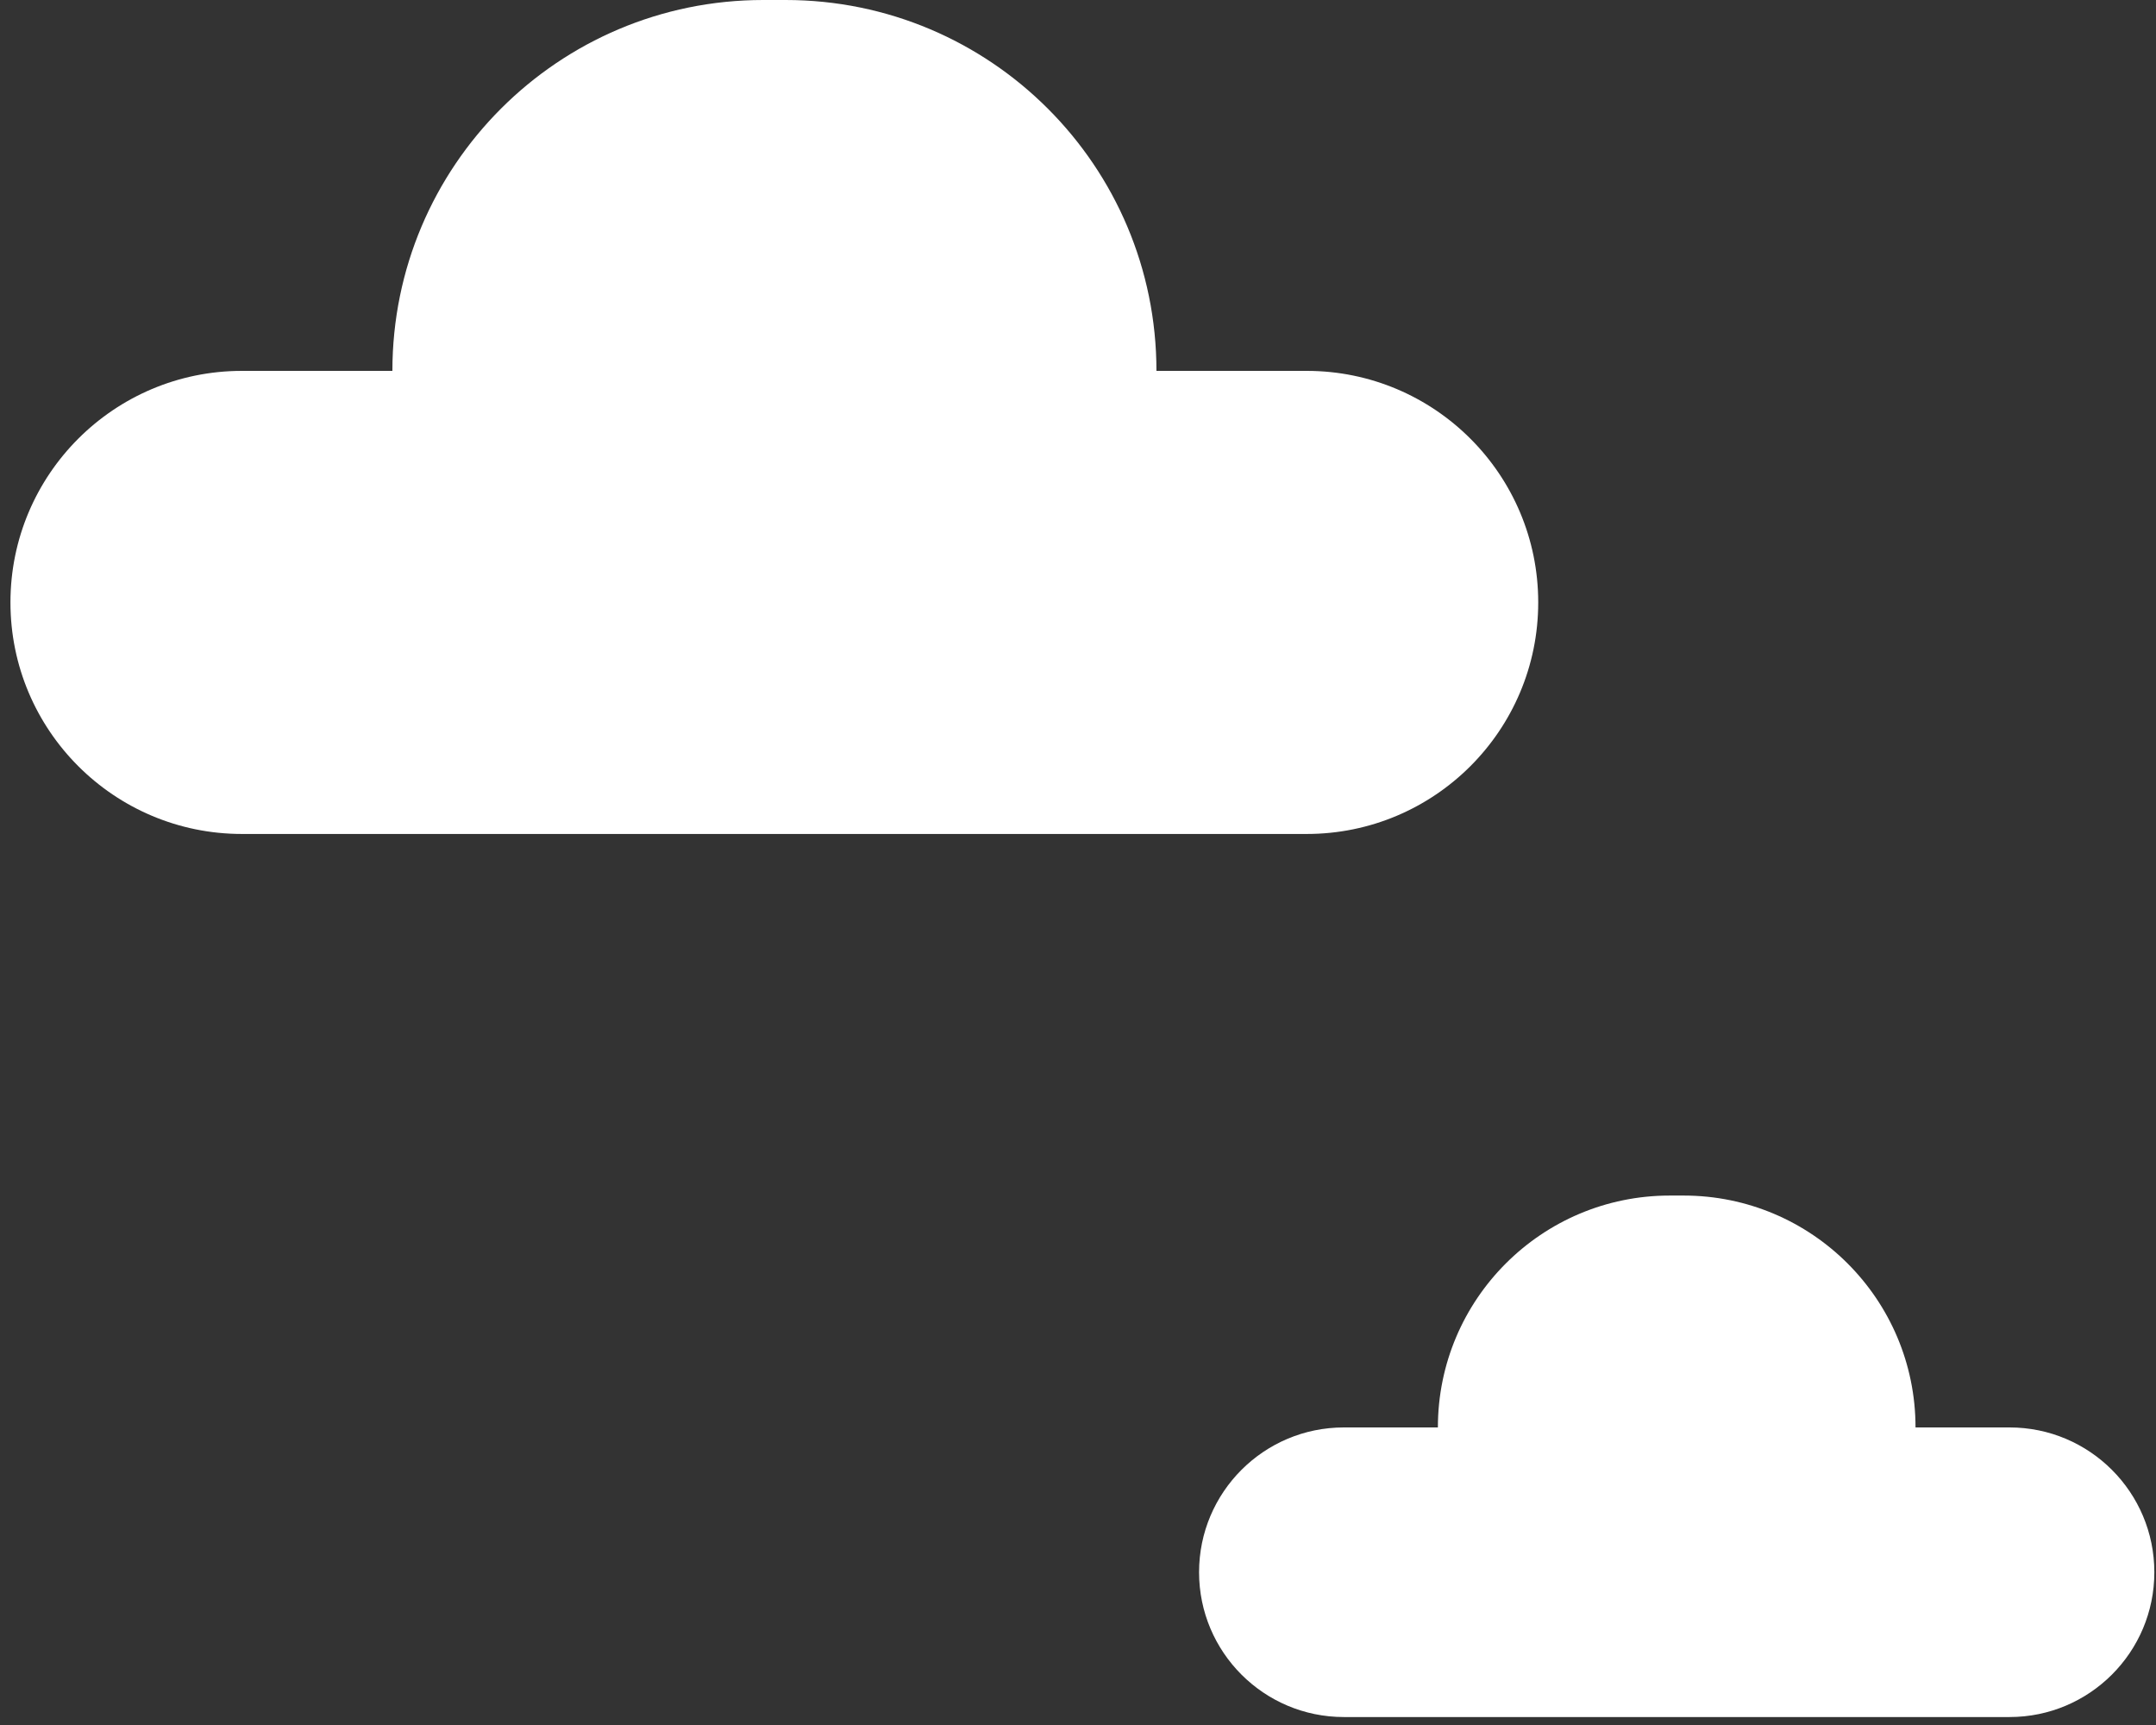
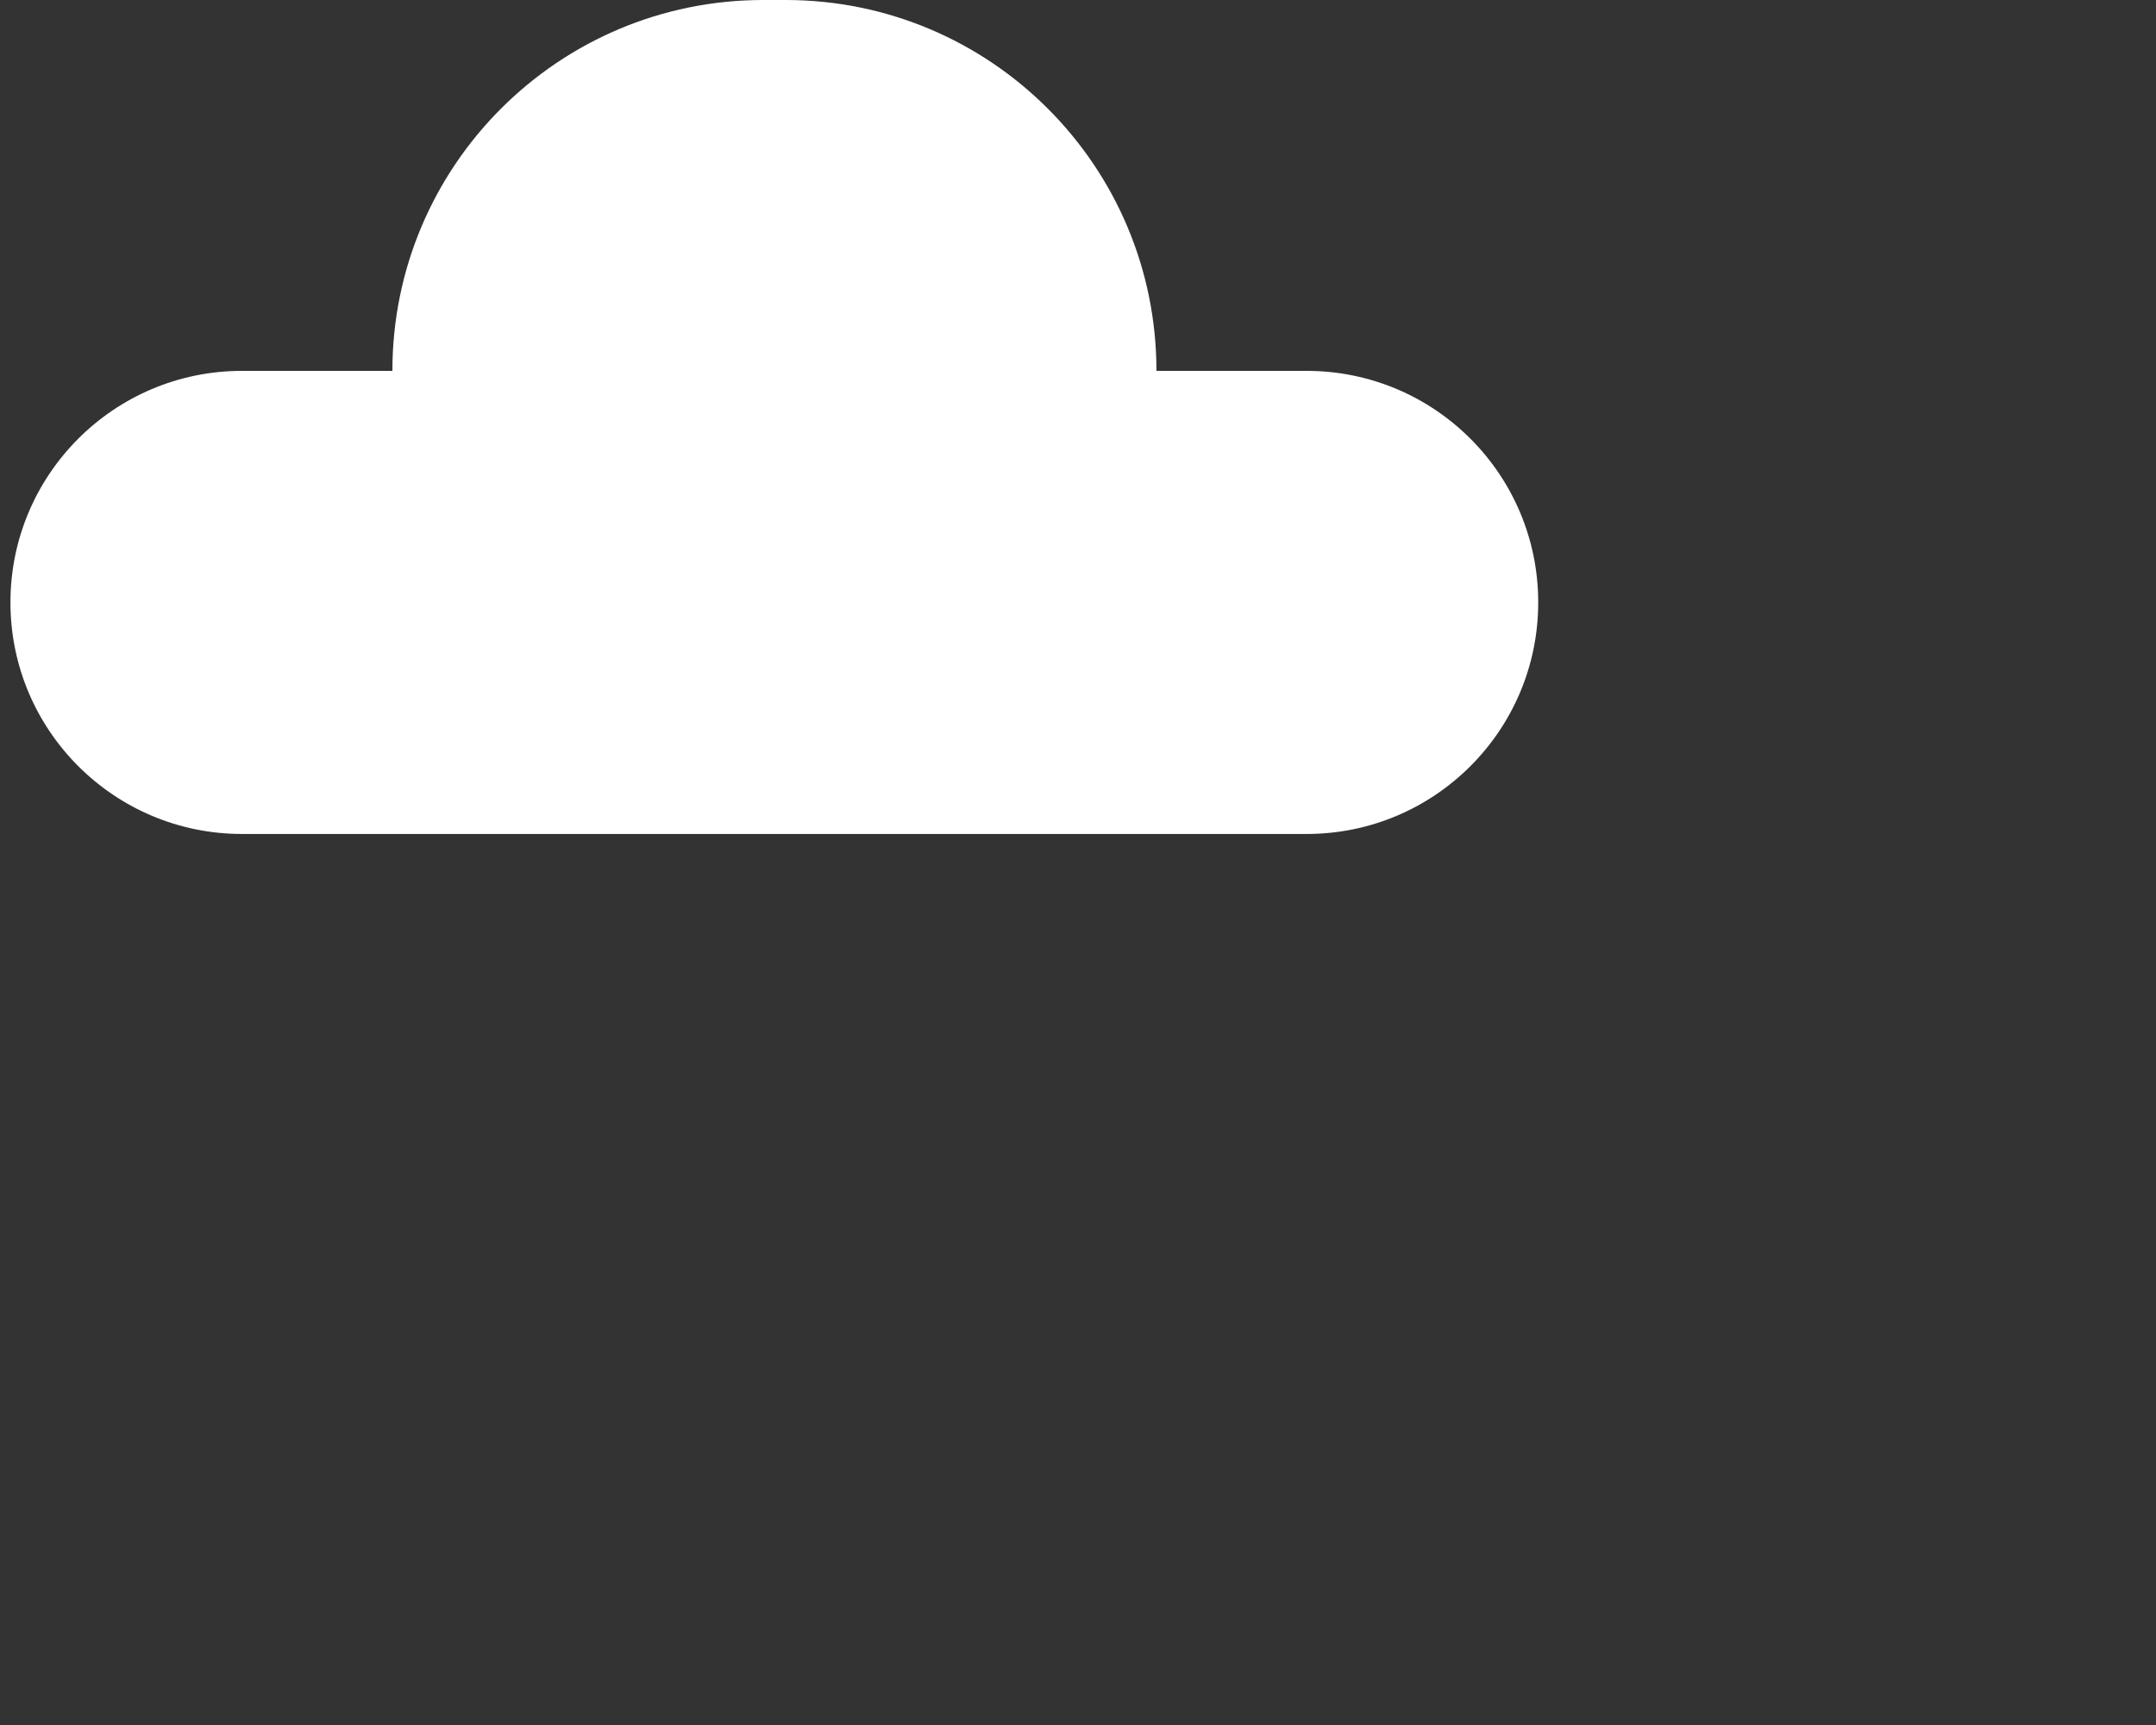
<svg xmlns="http://www.w3.org/2000/svg" width="130" height="104" viewBox="0 0 130 104" fill="none">
  <rect x="0" y="0" width="130" height="104" fill="#333333" stroke="none" />
  <path d="M69.73 22.36C69.73 10.01 59.72 0 47.37 0H46.02C33.67 0 23.66 10.01 23.66 22.36H14.59C6.88 22.36 0.63 28.61 0.63 36.32C0.63 44.03 6.88 50.28 14.59 50.28H78.79C86.5 50.28 92.75 44.03 92.75 36.32C92.75 28.61 86.5 22.36 78.79 22.36H69.72H69.73Z" fill="white" />
-   <path d="M115.5 86.06C115.5 78.34 109.24 72.08 101.52 72.08H100.68C92.96 72.08 86.7 78.34 86.7 86.06H81.03C76.21 86.06 72.3 89.97 72.3 94.79C72.3 99.61 76.21 103.52 81.03 103.52H121.17C125.99 103.52 129.9 99.61 129.9 94.79C129.9 89.97 125.99 86.06 121.17 86.06H115.5Z" fill="white" />
</svg>